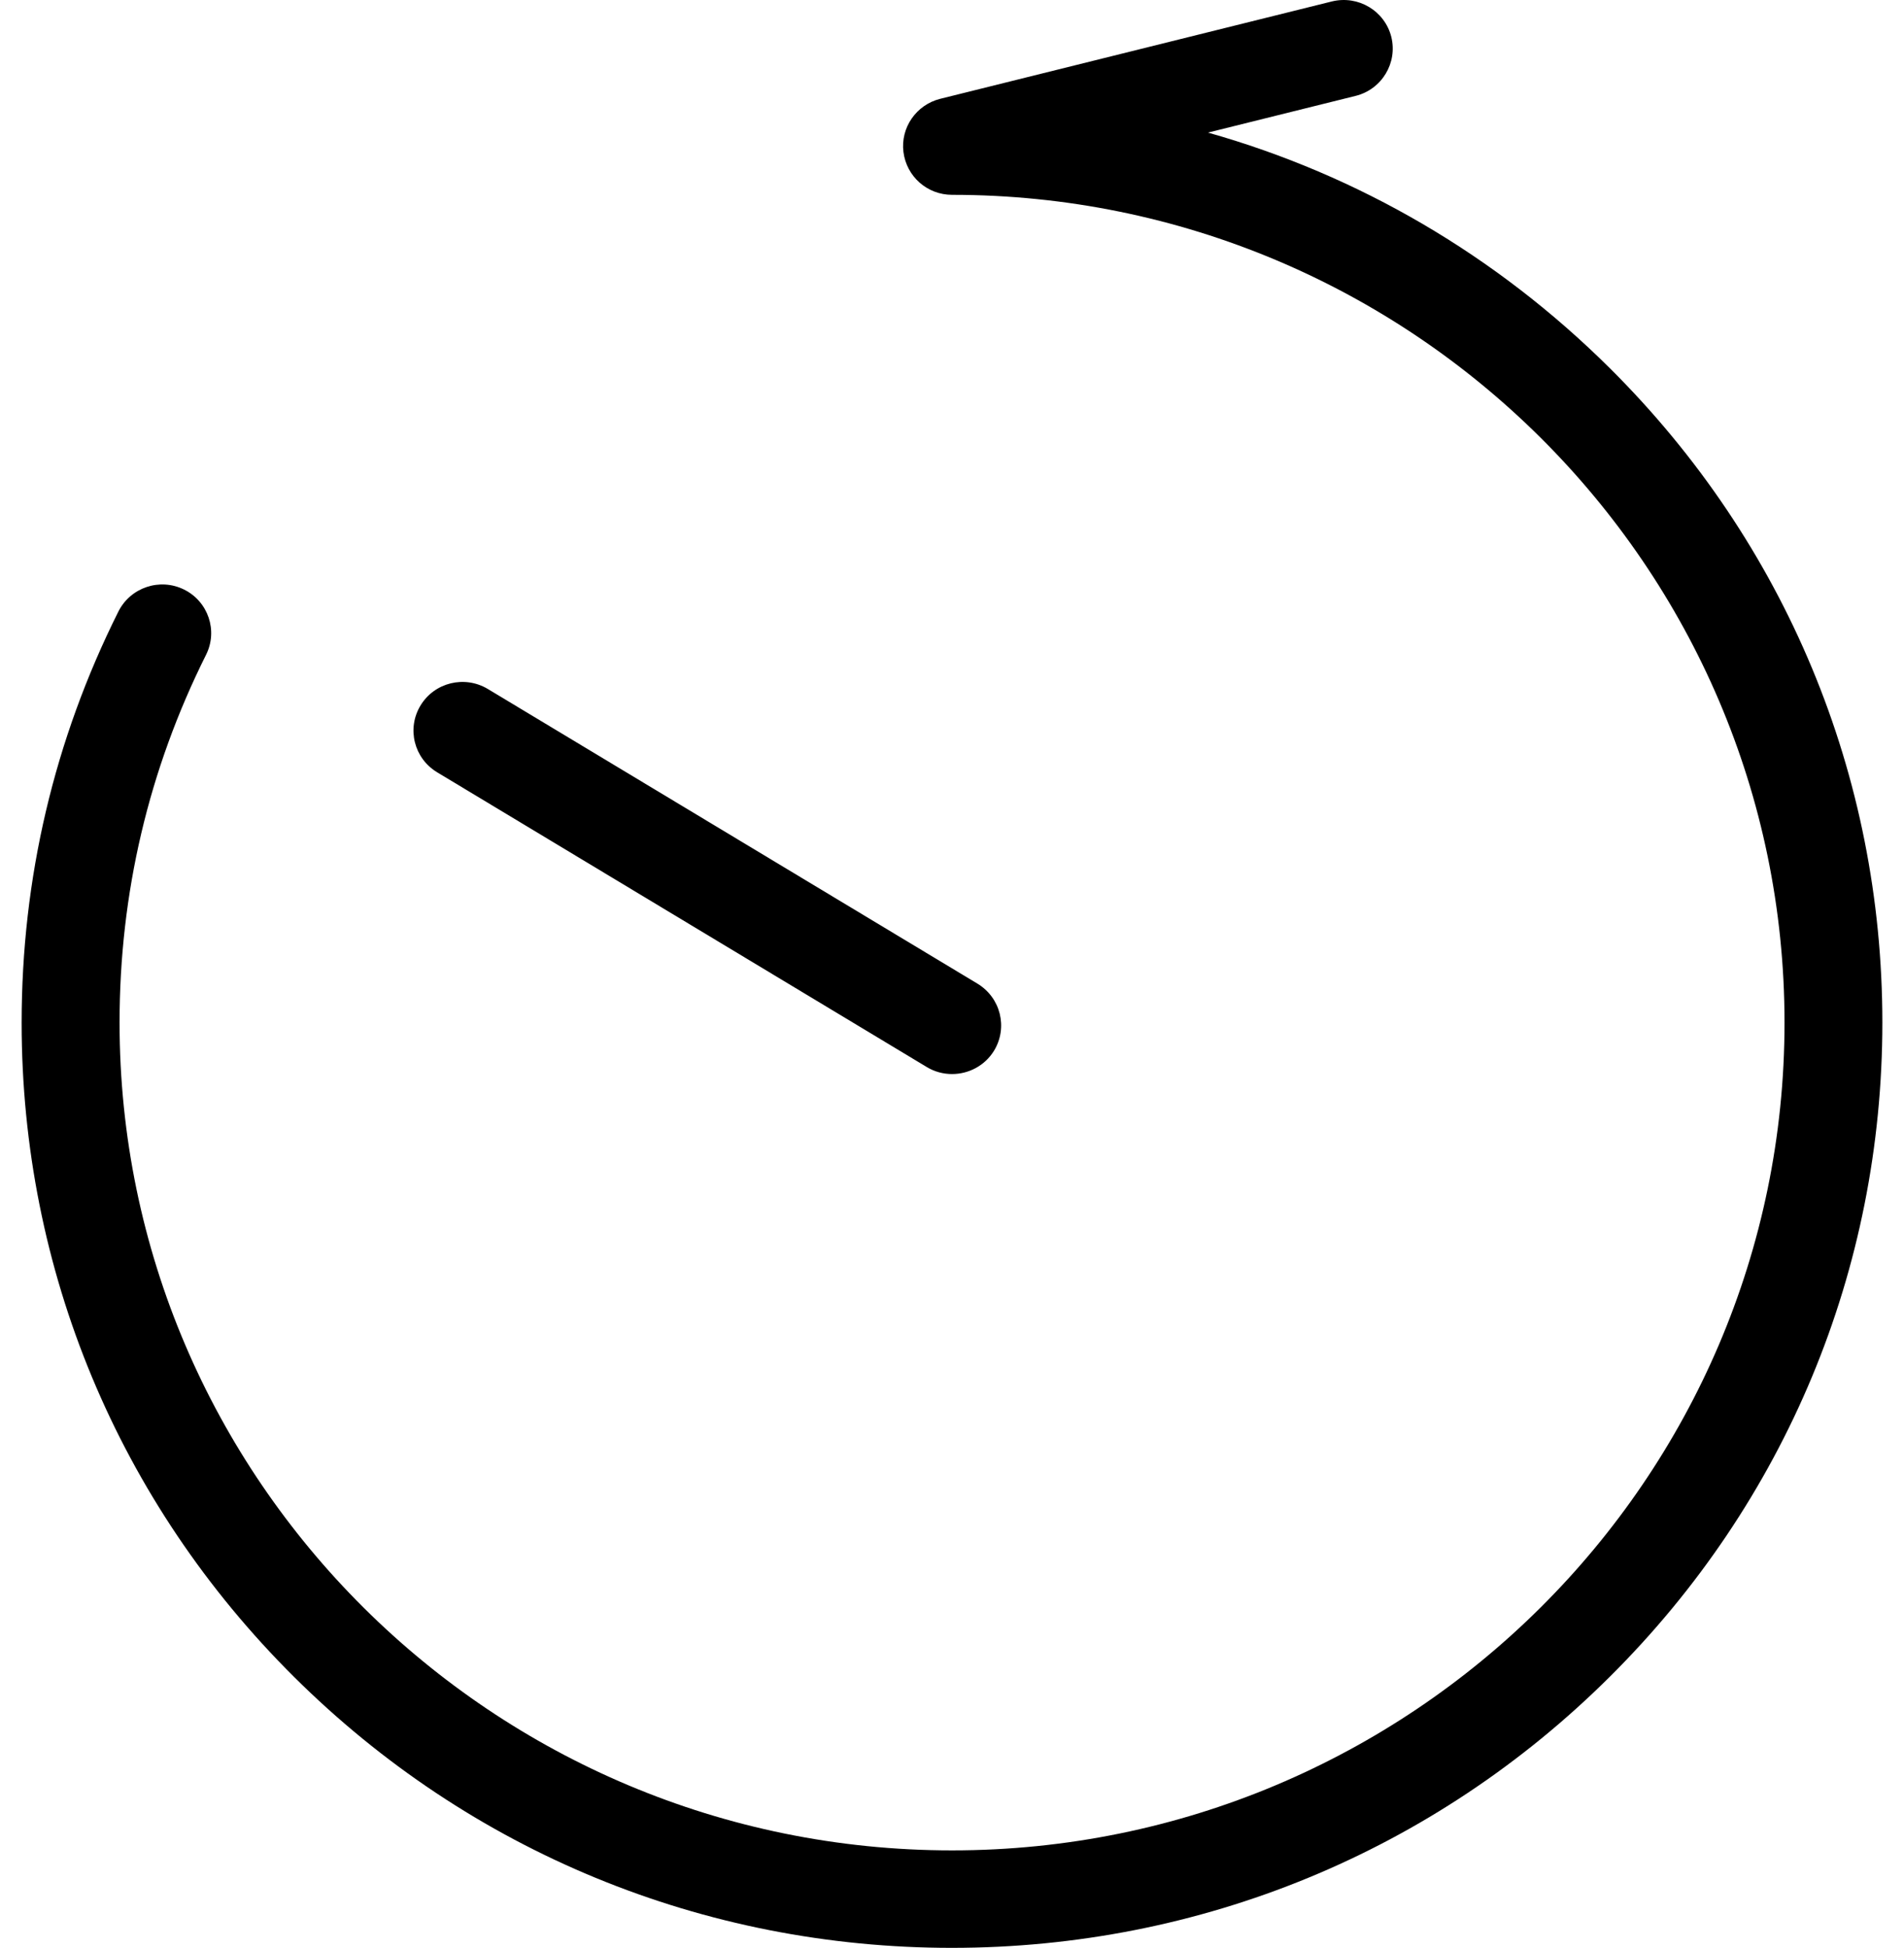
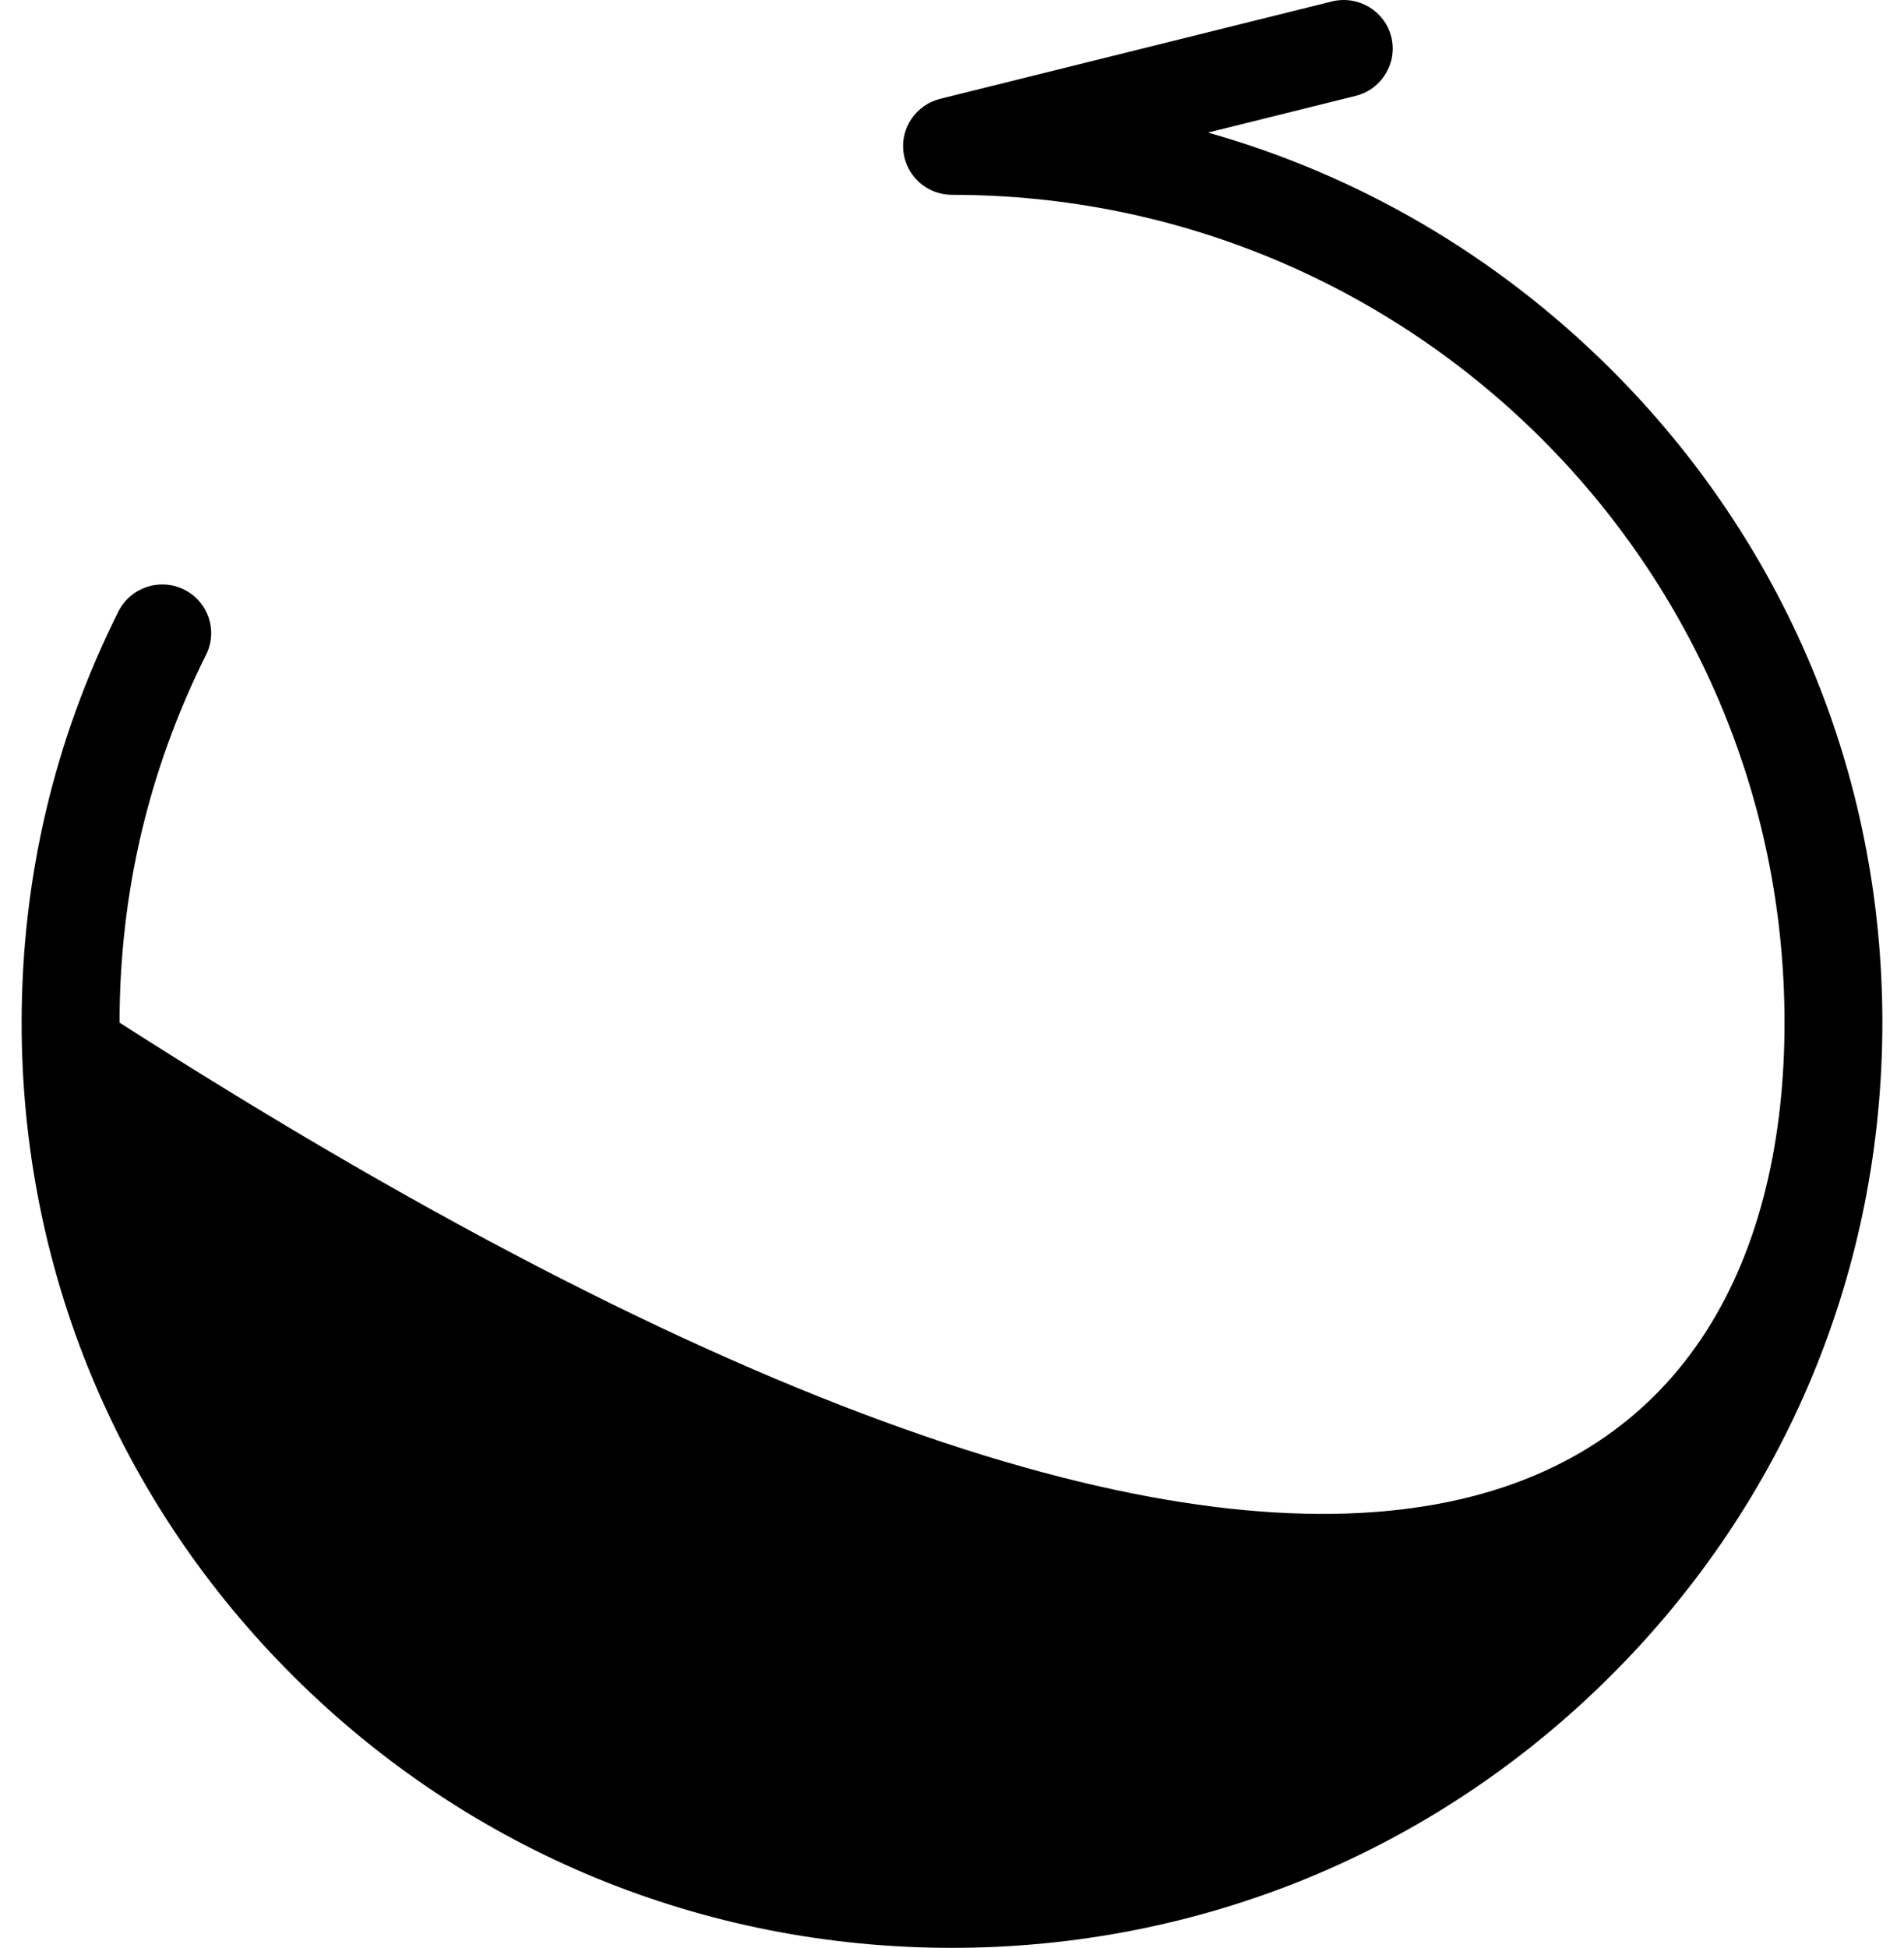
<svg xmlns="http://www.w3.org/2000/svg" width="44" height="45" viewBox="0 0 44 45" fill="none">
-   <path d="M22.001 45C16.257 45 10.859 42.777 6.796 38.741C2.734 34.705 0.5 29.337 0.5 23.629C0.5 20.293 1.251 17.096 2.736 14.128C3.014 13.572 3.693 13.343 4.253 13.62C4.812 13.896 5.04 14.571 4.762 15.127C3.435 17.782 2.763 20.639 2.763 23.625C2.763 34.172 11.393 42.748 22.001 42.748C32.607 42.748 41.239 34.172 41.239 23.625C41.239 13.077 32.607 4.501 22.001 4.501C21.428 4.501 20.949 4.078 20.878 3.511C20.808 2.949 21.173 2.422 21.727 2.283L30.78 0.033C31.389 -0.115 32 0.251 32.152 0.852C32.301 1.455 31.932 2.065 31.328 2.215L27.915 3.063C31.392 4.044 34.576 5.898 37.204 8.508C41.264 12.544 43.5 17.912 43.5 23.622C43.5 29.332 41.264 34.698 37.204 38.734C33.143 42.775 27.743 44.998 22.001 45Z" fill="black" />
-   <path d="M22.001 24.813C21.802 24.813 21.598 24.761 21.417 24.651L10.101 17.841C9.567 17.519 9.395 16.831 9.718 16.298C10.042 15.764 10.737 15.596 11.273 15.917L22.589 22.725C23.124 23.049 23.296 23.738 22.972 24.273C22.759 24.62 22.386 24.813 22.001 24.813Z" fill="black" />
+   <path d="M22.001 45C16.257 45 10.859 42.777 6.796 38.741C2.734 34.705 0.5 29.337 0.5 23.629C0.5 20.293 1.251 17.096 2.736 14.128C3.014 13.572 3.693 13.343 4.253 13.62C4.812 13.896 5.04 14.571 4.762 15.127C3.435 17.782 2.763 20.639 2.763 23.625C32.607 42.748 41.239 34.172 41.239 23.625C41.239 13.077 32.607 4.501 22.001 4.501C21.428 4.501 20.949 4.078 20.878 3.511C20.808 2.949 21.173 2.422 21.727 2.283L30.78 0.033C31.389 -0.115 32 0.251 32.152 0.852C32.301 1.455 31.932 2.065 31.328 2.215L27.915 3.063C31.392 4.044 34.576 5.898 37.204 8.508C41.264 12.544 43.5 17.912 43.5 23.622C43.5 29.332 41.264 34.698 37.204 38.734C33.143 42.775 27.743 44.998 22.001 45Z" fill="black" />
</svg>